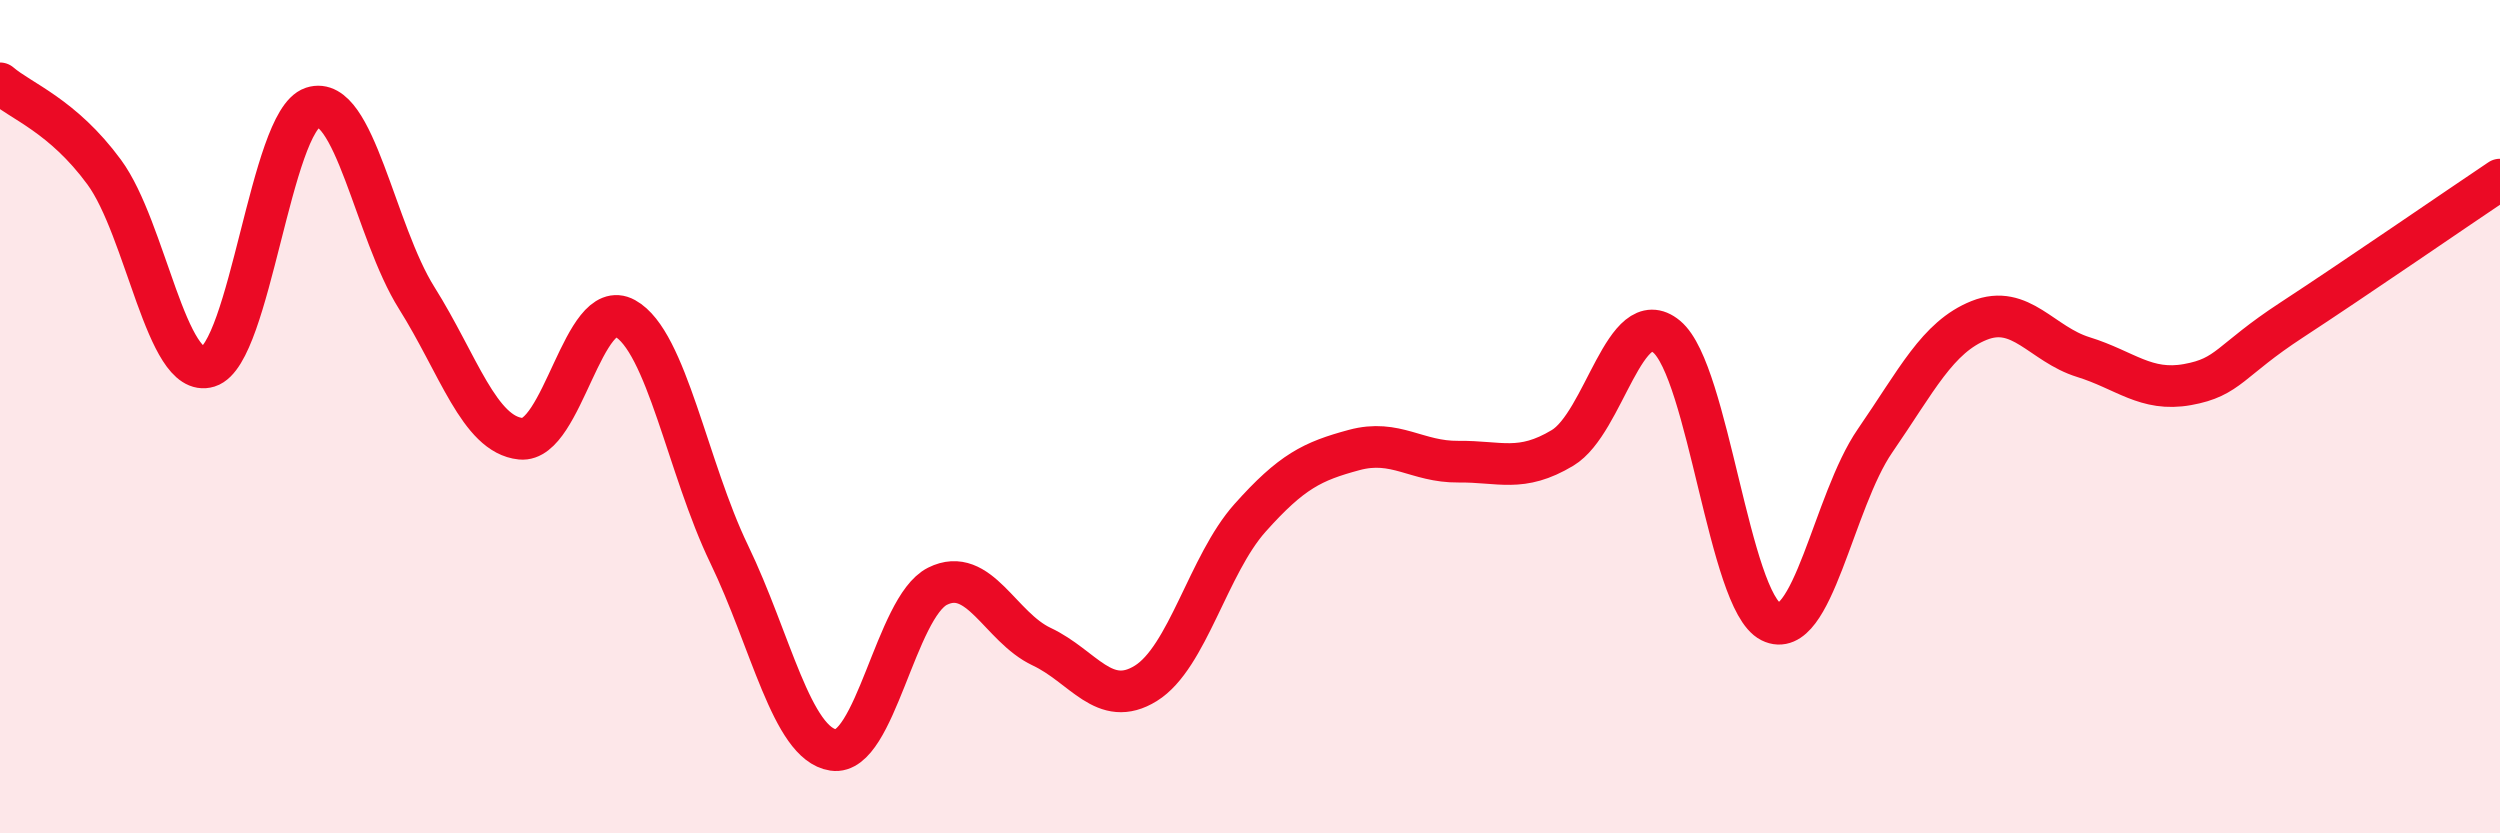
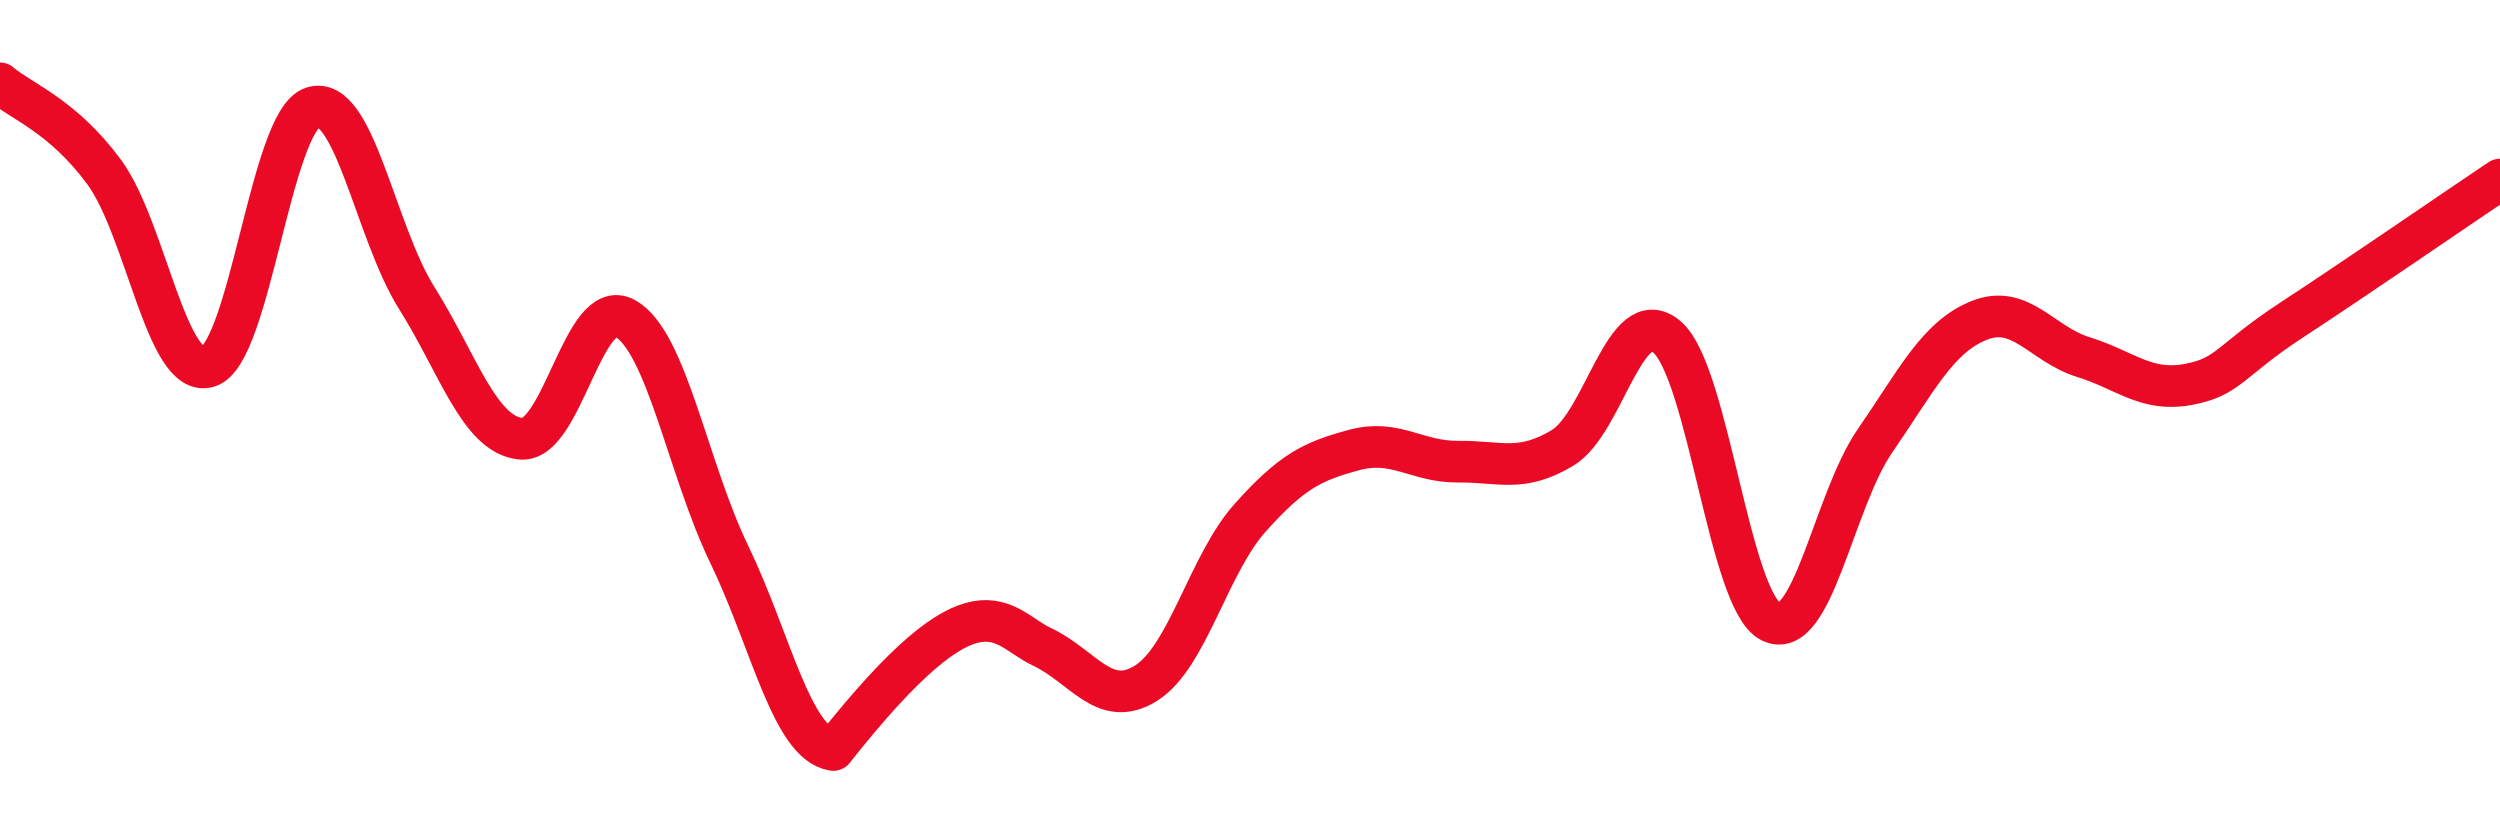
<svg xmlns="http://www.w3.org/2000/svg" width="60" height="20" viewBox="0 0 60 20">
-   <path d="M 0,2 C 0.5,2.43 1.5,2.77 2.5,4.13 C 3.5,5.49 4,9.11 5,8.8 C 6,8.49 6.5,2.91 7.5,2.58 C 8.5,2.25 9,5.56 10,7.15 C 11,8.74 11.5,10.43 12.5,10.53 C 13.5,10.63 14,7.09 15,7.64 C 16,8.19 16.5,11.23 17.5,13.3 C 18.5,15.37 19,17.85 20,18 C 21,18.15 21.5,14.57 22.5,14.07 C 23.5,13.57 24,15.05 25,15.52 C 26,15.99 26.5,17.02 27.5,16.4 C 28.5,15.78 29,13.55 30,12.43 C 31,11.31 31.5,11.07 32.5,10.8 C 33.5,10.53 34,11.09 35,11.08 C 36,11.07 36.5,11.35 37.5,10.75 C 38.5,10.15 39,7.25 40,8.08 C 41,8.91 41.5,14.42 42.5,14.92 C 43.5,15.42 44,12.03 45,10.58 C 46,9.13 46.5,8.09 47.5,7.69 C 48.5,7.29 49,8.26 50,8.57 C 51,8.88 51.5,9.41 52.5,9.23 C 53.5,9.05 53.5,8.66 55,7.68 C 56.5,6.7 59,4.98 60,4.31L60 20L0 20Z" fill="#EB0A25" opacity="0.1" stroke-linecap="round" stroke-linejoin="round" />
-   <path d="M 0,2 C 0.5,2.43 1.5,2.77 2.5,4.13 C 3.5,5.49 4,9.11 5,8.8 C 6,8.49 6.5,2.91 7.5,2.58 C 8.5,2.25 9,5.56 10,7.15 C 11,8.74 11.5,10.43 12.5,10.53 C 13.5,10.63 14,7.09 15,7.64 C 16,8.19 16.5,11.23 17.5,13.3 C 18.5,15.37 19,17.85 20,18 C 21,18.15 21.5,14.57 22.5,14.07 C 23.5,13.57 24,15.05 25,15.52 C 26,15.99 26.5,17.02 27.5,16.4 C 28.5,15.78 29,13.55 30,12.43 C 31,11.31 31.5,11.07 32.5,10.8 C 33.5,10.53 34,11.09 35,11.08 C 36,11.07 36.5,11.35 37.5,10.75 C 38.5,10.15 39,7.25 40,8.08 C 41,8.91 41.5,14.42 42.5,14.92 C 43.5,15.42 44,12.03 45,10.58 C 46,9.13 46.5,8.09 47.5,7.69 C 48.5,7.29 49,8.26 50,8.57 C 51,8.88 51.5,9.41 52.5,9.23 C 53.5,9.05 53.5,8.66 55,7.68 C 56.5,6.7 59,4.98 60,4.31" stroke="#EB0A25" stroke-width="1" fill="none" stroke-linecap="round" stroke-linejoin="round" />
+   <path d="M 0,2 C 0.5,2.43 1.5,2.77 2.5,4.13 C 3.5,5.49 4,9.11 5,8.8 C 6,8.49 6.5,2.91 7.5,2.58 C 8.5,2.25 9,5.56 10,7.15 C 11,8.74 11.5,10.43 12.5,10.53 C 13.5,10.63 14,7.09 15,7.64 C 16,8.19 16.5,11.23 17.5,13.3 C 18.5,15.37 19,17.85 20,18 C 23.5,13.57 24,15.05 25,15.52 C 26,15.99 26.5,17.02 27.5,16.4 C 28.5,15.78 29,13.55 30,12.43 C 31,11.31 31.5,11.07 32.5,10.8 C 33.5,10.53 34,11.09 35,11.08 C 36,11.07 36.5,11.35 37.5,10.75 C 38.5,10.15 39,7.25 40,8.08 C 41,8.91 41.5,14.42 42.5,14.92 C 43.5,15.42 44,12.03 45,10.58 C 46,9.13 46.5,8.09 47.5,7.69 C 48.5,7.29 49,8.26 50,8.57 C 51,8.88 51.5,9.41 52.5,9.23 C 53.5,9.05 53.5,8.66 55,7.68 C 56.5,6.7 59,4.98 60,4.31" stroke="#EB0A25" stroke-width="1" fill="none" stroke-linecap="round" stroke-linejoin="round" />
</svg>